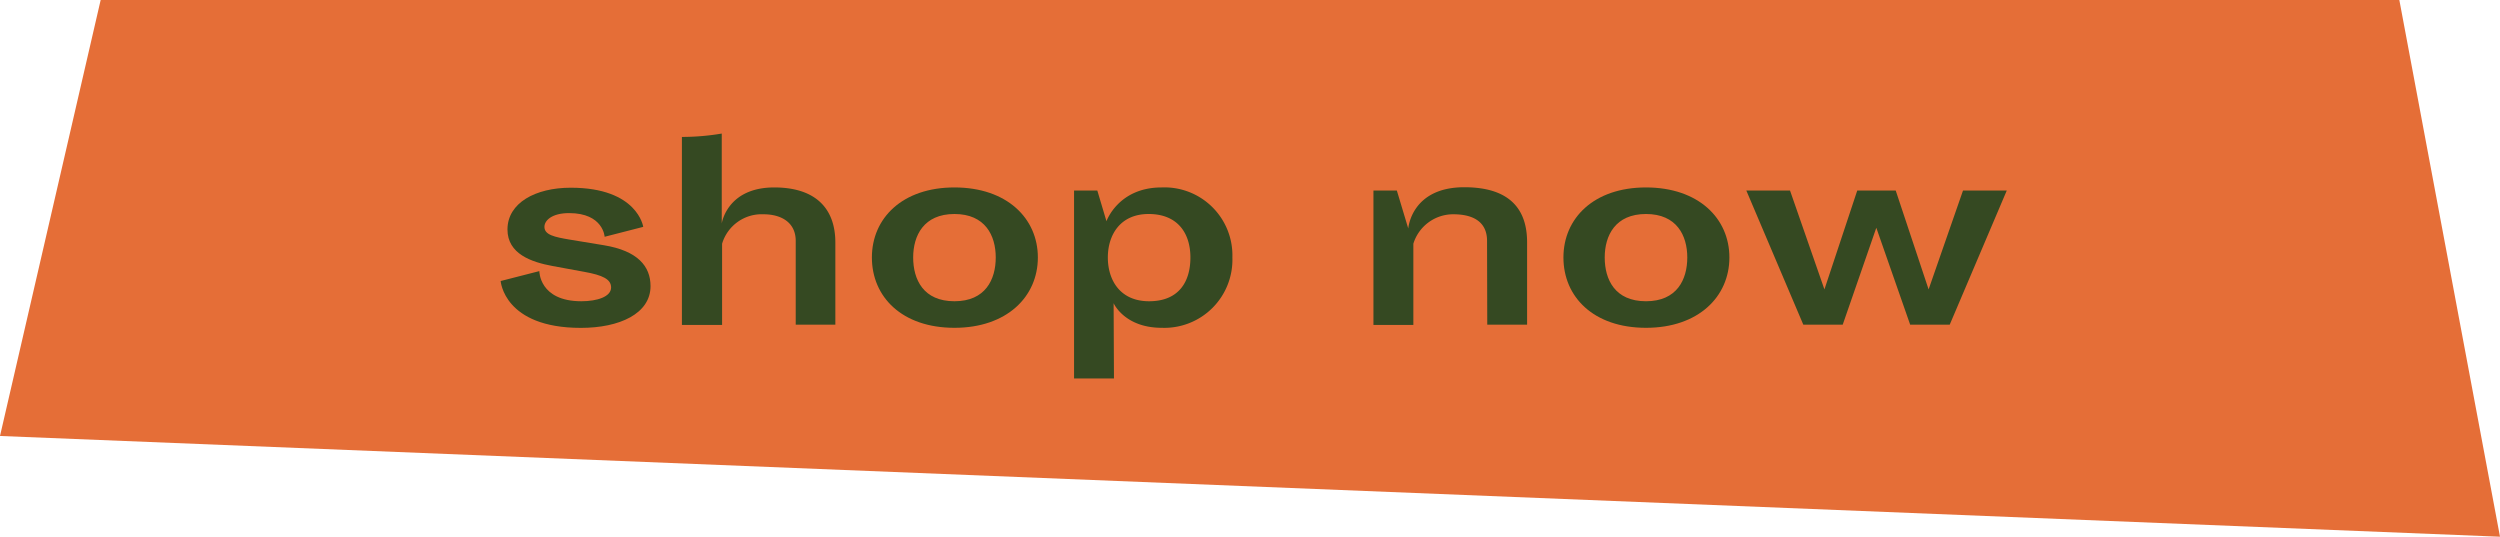
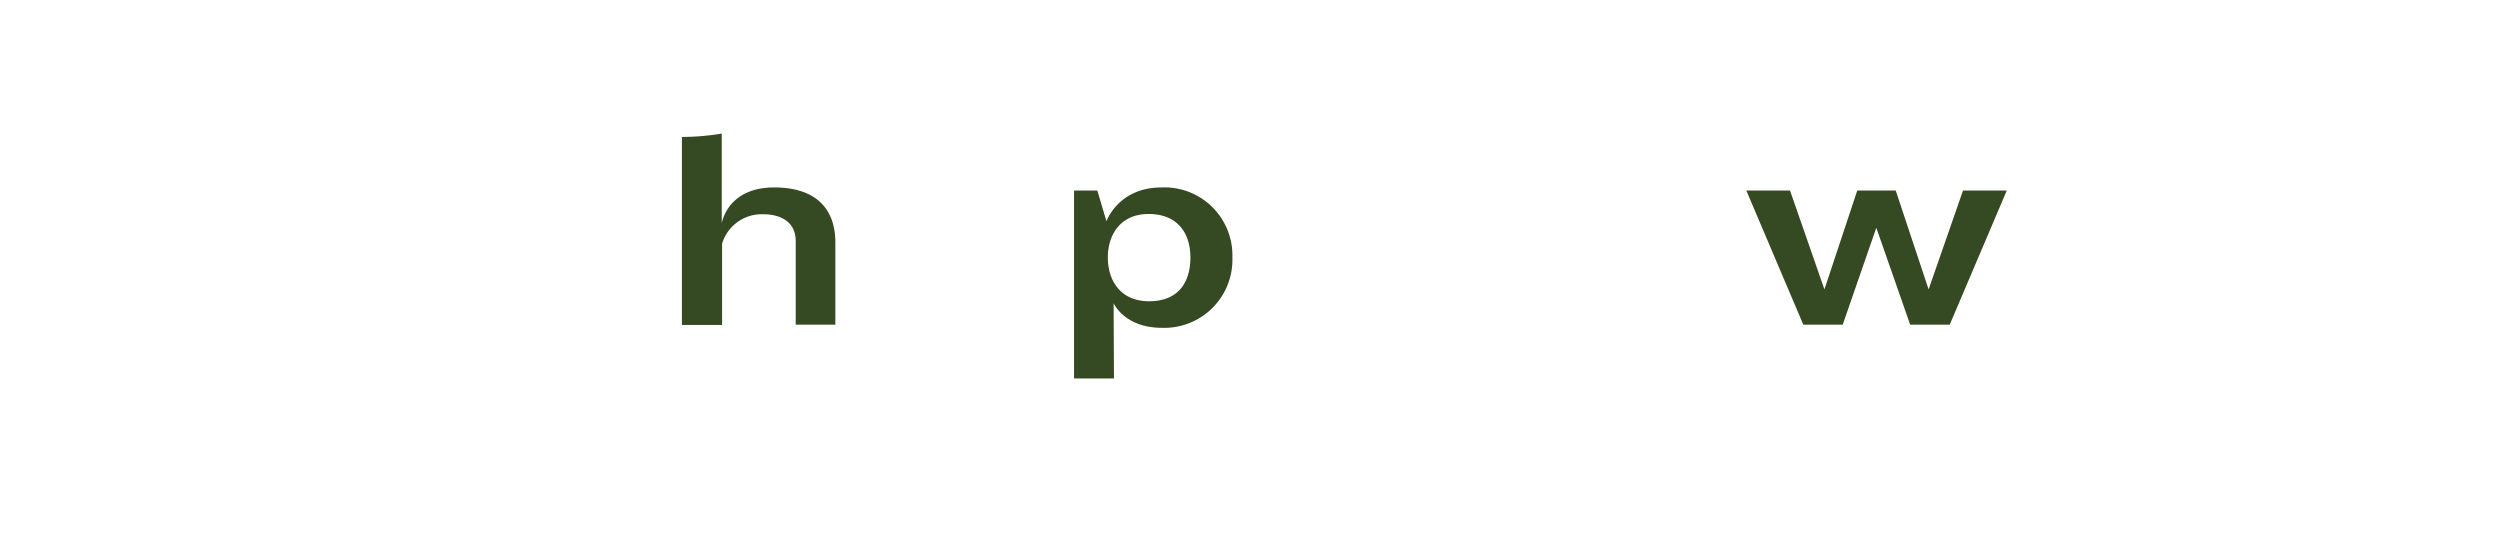
<svg xmlns="http://www.w3.org/2000/svg" viewBox="0 0 363.32 78">
  <defs>
    <style>.cls-1{fill:#e56e37;}.cls-2{fill:#354922;}</style>
  </defs>
  <g id="Layer_2" data-name="Layer 2">
    <g id="logo">
-       <polygon class="cls-1" points="363.32 78 0 63.36 14.63 0 348.69 0 363.32 78" />
-       <path class="cls-2" d="M84.49,43.78c2.32,0,4.32-.67,4.32-2,0-1.19-1.19-1.79-3.93-2.28l-4.57-.84c-3.09-.57-6.56-1.76-6.56-5.31,0-3.86,4.07-6.07,9.2-6.07,9.73,0,10.53,5.69,10.53,5.69l-5.61,1.44s-.18-3.44-5.17-3.44c-2.46,0-3.58,1.05-3.58,2,0,1.16,1.44,1.48,3.72,1.86l4.92.81c4.92.81,6.78,3.06,6.78,5.94,0,4-4.5,6.07-10.12,6.07-11.2,0-11.66-6.81-11.66-6.81l5.62-1.44S78.35,43.78,84.49,43.78Z" />
      <path class="cls-2" d="M104.89,32.47c.08-.46,1.06-5.23,7.63-5.23,6,0,8.88,3.05,8.88,8V47.18h-5.76V35c0-2.6-2-3.86-4.7-3.86a6,6,0,0,0-6,4.28v11.8H99.1V19.9a34.71,34.71,0,0,0,5.79-.49Z" />
-       <path class="cls-2" d="M138.71,27.24c7.62,0,12.12,4.49,12.12,10.18s-4.5,10.22-12.12,10.22-12-4.49-12-10.22S131.16,27.24,138.71,27.24Zm0,16.54c4.5,0,6-3.16,6-6.36s-1.54-6.32-6-6.32-6,3.13-6,6.32S134.18,43.78,138.71,43.78Z" />
      <path class="cls-2" d="M161.89,55h-5.8V27.69h3.38l1.33,4.46s1.72-4.91,8-4.91A9.88,9.88,0,0,1,179.1,37.42a9.9,9.9,0,0,1-10.26,10.22c-5.44,0-7-3.58-7-3.58ZM161,37.42c0,3.23,1.73,6.36,6,6.36S173,41,173,37.42s-1.9-6.32-6.07-6.32S161,34.19,161,37.42Z" />
-       <path class="cls-2" d="M216.11,35c0-2.6-1.79-3.86-4.92-3.86a6.06,6.06,0,0,0-5.79,4.28v11.8h-5.8V27.69H203l1.66,5.52s.42-6,8.14-6c6.46,0,9.13,3.05,9.13,8V47.18h-5.79Z" />
-       <path class="cls-2" d="M239.21,27.24c7.62,0,12.12,4.49,12.12,10.18s-4.5,10.22-12.12,10.22-12-4.49-12-10.22S231.66,27.24,239.21,27.24Zm0,16.54c4.5,0,6-3.16,6-6.36s-1.54-6.32-6-6.32-6,3.13-6,6.32S234.68,43.78,239.21,43.78Z" />
      <path class="cls-2" d="M253.79,27.69h6.35l5,14.37,4.77-14.37h5.59l4.78,14.37,5-14.37h6.36l-8.29,19.49H277.6L272.68,33.1,267.8,47.18h-5.73Z" />
    </g>
  </g>
</svg>